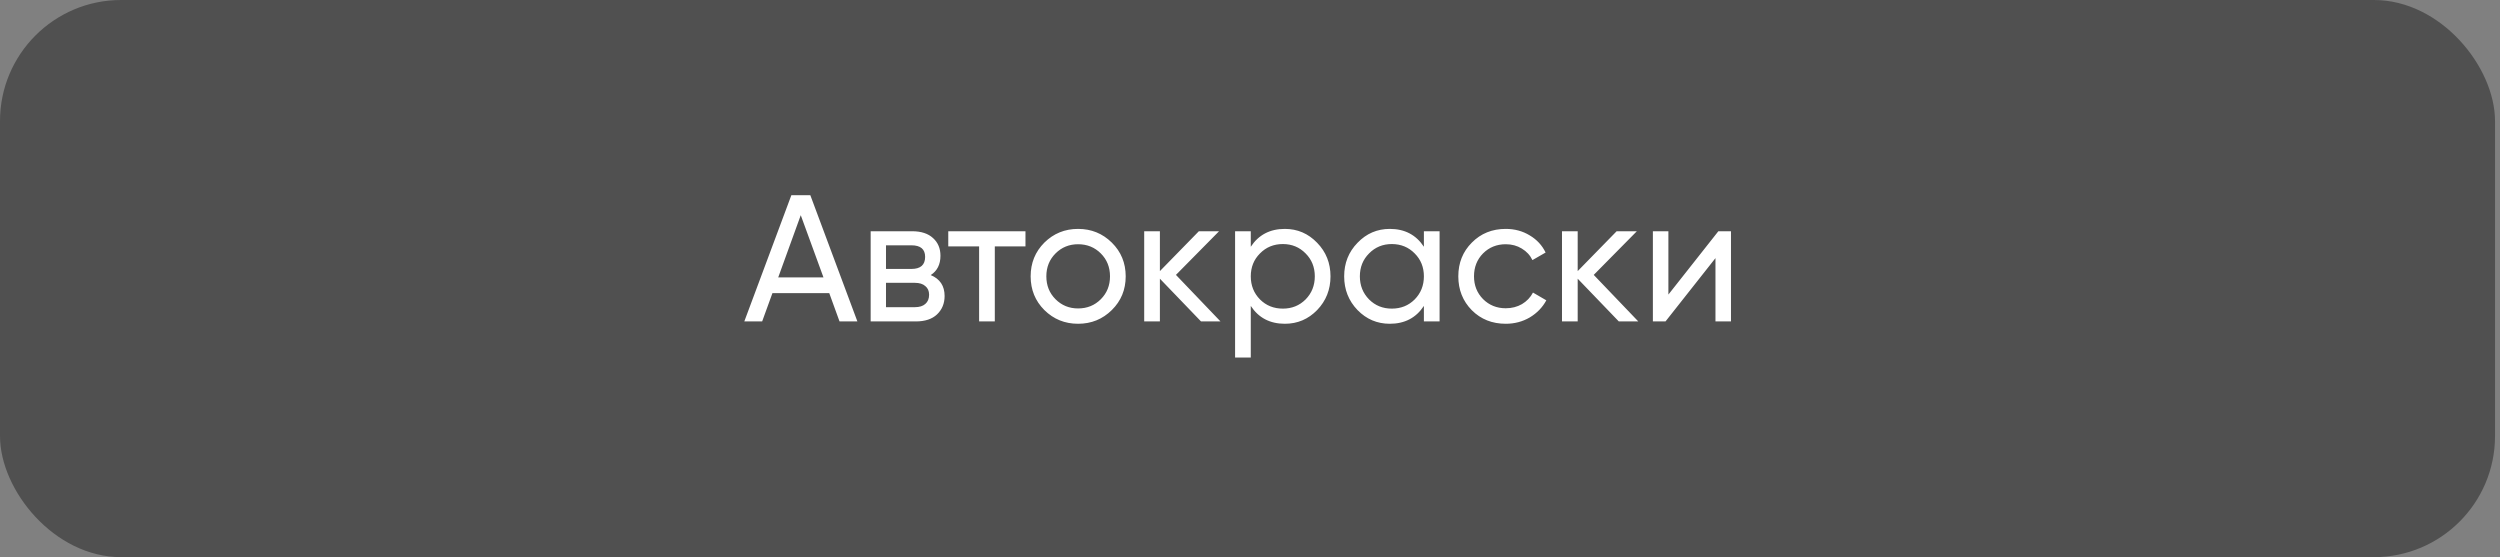
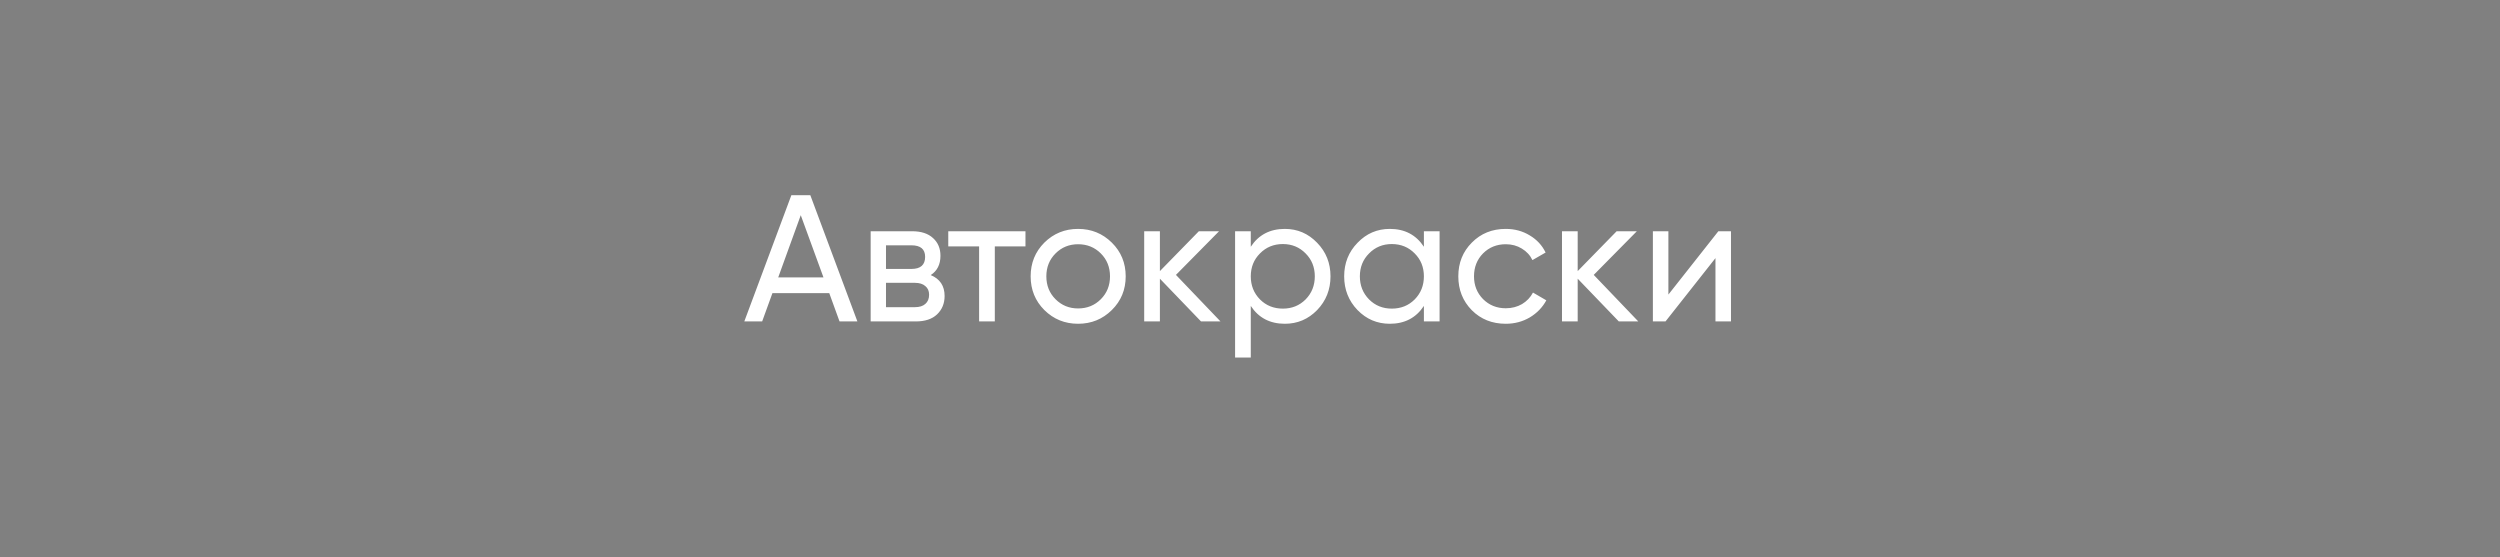
<svg xmlns="http://www.w3.org/2000/svg" width="350" height="78" viewBox="0 0 350 78" fill="none">
  <rect x="0" y="0" width="350" height="78" fill="#808080" stroke="none" />
-   <rect width="349.304" height="78" rx="16.956" fill="#505050" />
  <path d="M117.534 45L116.095 41.036H108.141L106.702 45H104.202L110.792 27.324H113.444L120.034 45H117.534ZM108.949 38.839H115.287L112.106 30.127L108.949 38.839ZM130.301 38.511C131.597 39.049 132.245 40.026 132.245 41.44C132.245 42.483 131.892 43.342 131.185 44.015C130.494 44.672 129.501 45 128.205 45H121.892V32.374H127.7C128.963 32.374 129.939 32.694 130.629 33.334C131.319 33.957 131.664 34.782 131.664 35.809C131.664 37.021 131.21 37.921 130.301 38.511ZM127.599 34.344H124.039V37.652H127.599C128.878 37.652 129.518 37.088 129.518 35.96C129.518 34.883 128.878 34.344 127.599 34.344ZM128.079 43.005C128.718 43.005 129.207 42.854 129.543 42.551C129.897 42.248 130.074 41.818 130.074 41.263C130.074 40.741 129.897 40.337 129.543 40.051C129.207 39.748 128.718 39.596 128.079 39.596H124.039V43.005H128.079ZM143.566 32.374V34.496H139.273V45H137.076V34.496H132.758V32.374H143.566ZM155.654 43.409C154.357 44.689 152.784 45.328 150.932 45.328C149.08 45.328 147.506 44.689 146.21 43.409C144.93 42.13 144.291 40.556 144.291 38.687C144.291 36.819 144.93 35.245 146.21 33.965C147.506 32.686 149.08 32.046 150.932 32.046C152.784 32.046 154.357 32.686 155.654 33.965C156.95 35.245 157.598 36.819 157.598 38.687C157.598 40.556 156.95 42.13 155.654 43.409ZM150.932 43.182C152.194 43.182 153.255 42.753 154.113 41.894C154.972 41.036 155.401 39.967 155.401 38.687C155.401 37.408 154.972 36.339 154.113 35.48C153.255 34.622 152.194 34.193 150.932 34.193C149.686 34.193 148.634 34.622 147.775 35.48C146.917 36.339 146.488 37.408 146.488 38.687C146.488 39.967 146.917 41.036 147.775 41.894C148.634 42.753 149.686 43.182 150.932 43.182ZM170.869 45H168.142L162.385 39.016V45H160.188V32.374H162.385V37.955L167.839 32.374H170.667L164.632 38.485L170.869 45ZM179.881 32.046C181.649 32.046 183.155 32.694 184.401 33.991C185.647 35.27 186.27 36.836 186.27 38.687C186.27 40.539 185.647 42.113 184.401 43.409C183.155 44.689 181.649 45.328 179.881 45.328C177.794 45.328 176.203 44.495 175.109 42.828V50.05H172.912V32.374H175.109V34.546C176.203 32.88 177.794 32.046 179.881 32.046ZM179.603 43.207C180.866 43.207 181.926 42.778 182.785 41.919C183.644 41.044 184.073 39.967 184.073 38.687C184.073 37.408 183.644 36.339 182.785 35.48C181.926 34.605 180.866 34.167 179.603 34.167C178.324 34.167 177.255 34.605 176.397 35.48C175.538 36.339 175.109 37.408 175.109 38.687C175.109 39.967 175.538 41.044 176.397 41.919C177.255 42.778 178.324 43.207 179.603 43.207ZM199.345 32.374H201.542V45H199.345V42.828C198.251 44.495 196.66 45.328 194.572 45.328C192.805 45.328 191.298 44.689 190.053 43.409C188.807 42.113 188.184 40.539 188.184 38.687C188.184 36.836 188.807 35.27 190.053 33.991C191.298 32.694 192.805 32.046 194.572 32.046C196.66 32.046 198.251 32.88 199.345 34.546V32.374ZM194.85 43.207C196.13 43.207 197.199 42.778 198.057 41.919C198.916 41.044 199.345 39.967 199.345 38.687C199.345 37.408 198.916 36.339 198.057 35.48C197.199 34.605 196.13 34.167 194.85 34.167C193.588 34.167 192.527 34.605 191.669 35.48C190.81 36.339 190.381 37.408 190.381 38.687C190.381 39.967 190.81 41.044 191.669 41.919C192.527 42.778 193.588 43.207 194.85 43.207ZM210.804 45.328C208.902 45.328 207.319 44.697 206.057 43.434C204.794 42.155 204.163 40.573 204.163 38.687C204.163 36.802 204.794 35.228 206.057 33.965C207.319 32.686 208.902 32.046 210.804 32.046C212.05 32.046 213.169 32.349 214.162 32.955C215.156 33.544 215.896 34.344 216.385 35.354L214.541 36.415C214.221 35.741 213.725 35.203 213.051 34.799C212.395 34.395 211.646 34.193 210.804 34.193C209.542 34.193 208.481 34.622 207.622 35.48C206.781 36.339 206.36 37.408 206.36 38.687C206.36 39.95 206.781 41.01 207.622 41.869C208.481 42.727 209.542 43.157 210.804 43.157C211.646 43.157 212.403 42.963 213.077 42.576C213.75 42.172 214.263 41.633 214.617 40.96L216.486 42.046C215.947 43.039 215.172 43.839 214.162 44.444C213.152 45.034 212.033 45.328 210.804 45.328ZM229.36 45H226.633L220.876 39.016V45H218.679V32.374H220.876V37.955L226.33 32.374H229.158L223.123 38.485L229.36 45ZM240.569 32.374H242.337V45H240.165V36.137L233.171 45H231.403V32.374H233.575V41.238L240.569 32.374Z" fill="white" />
</svg>